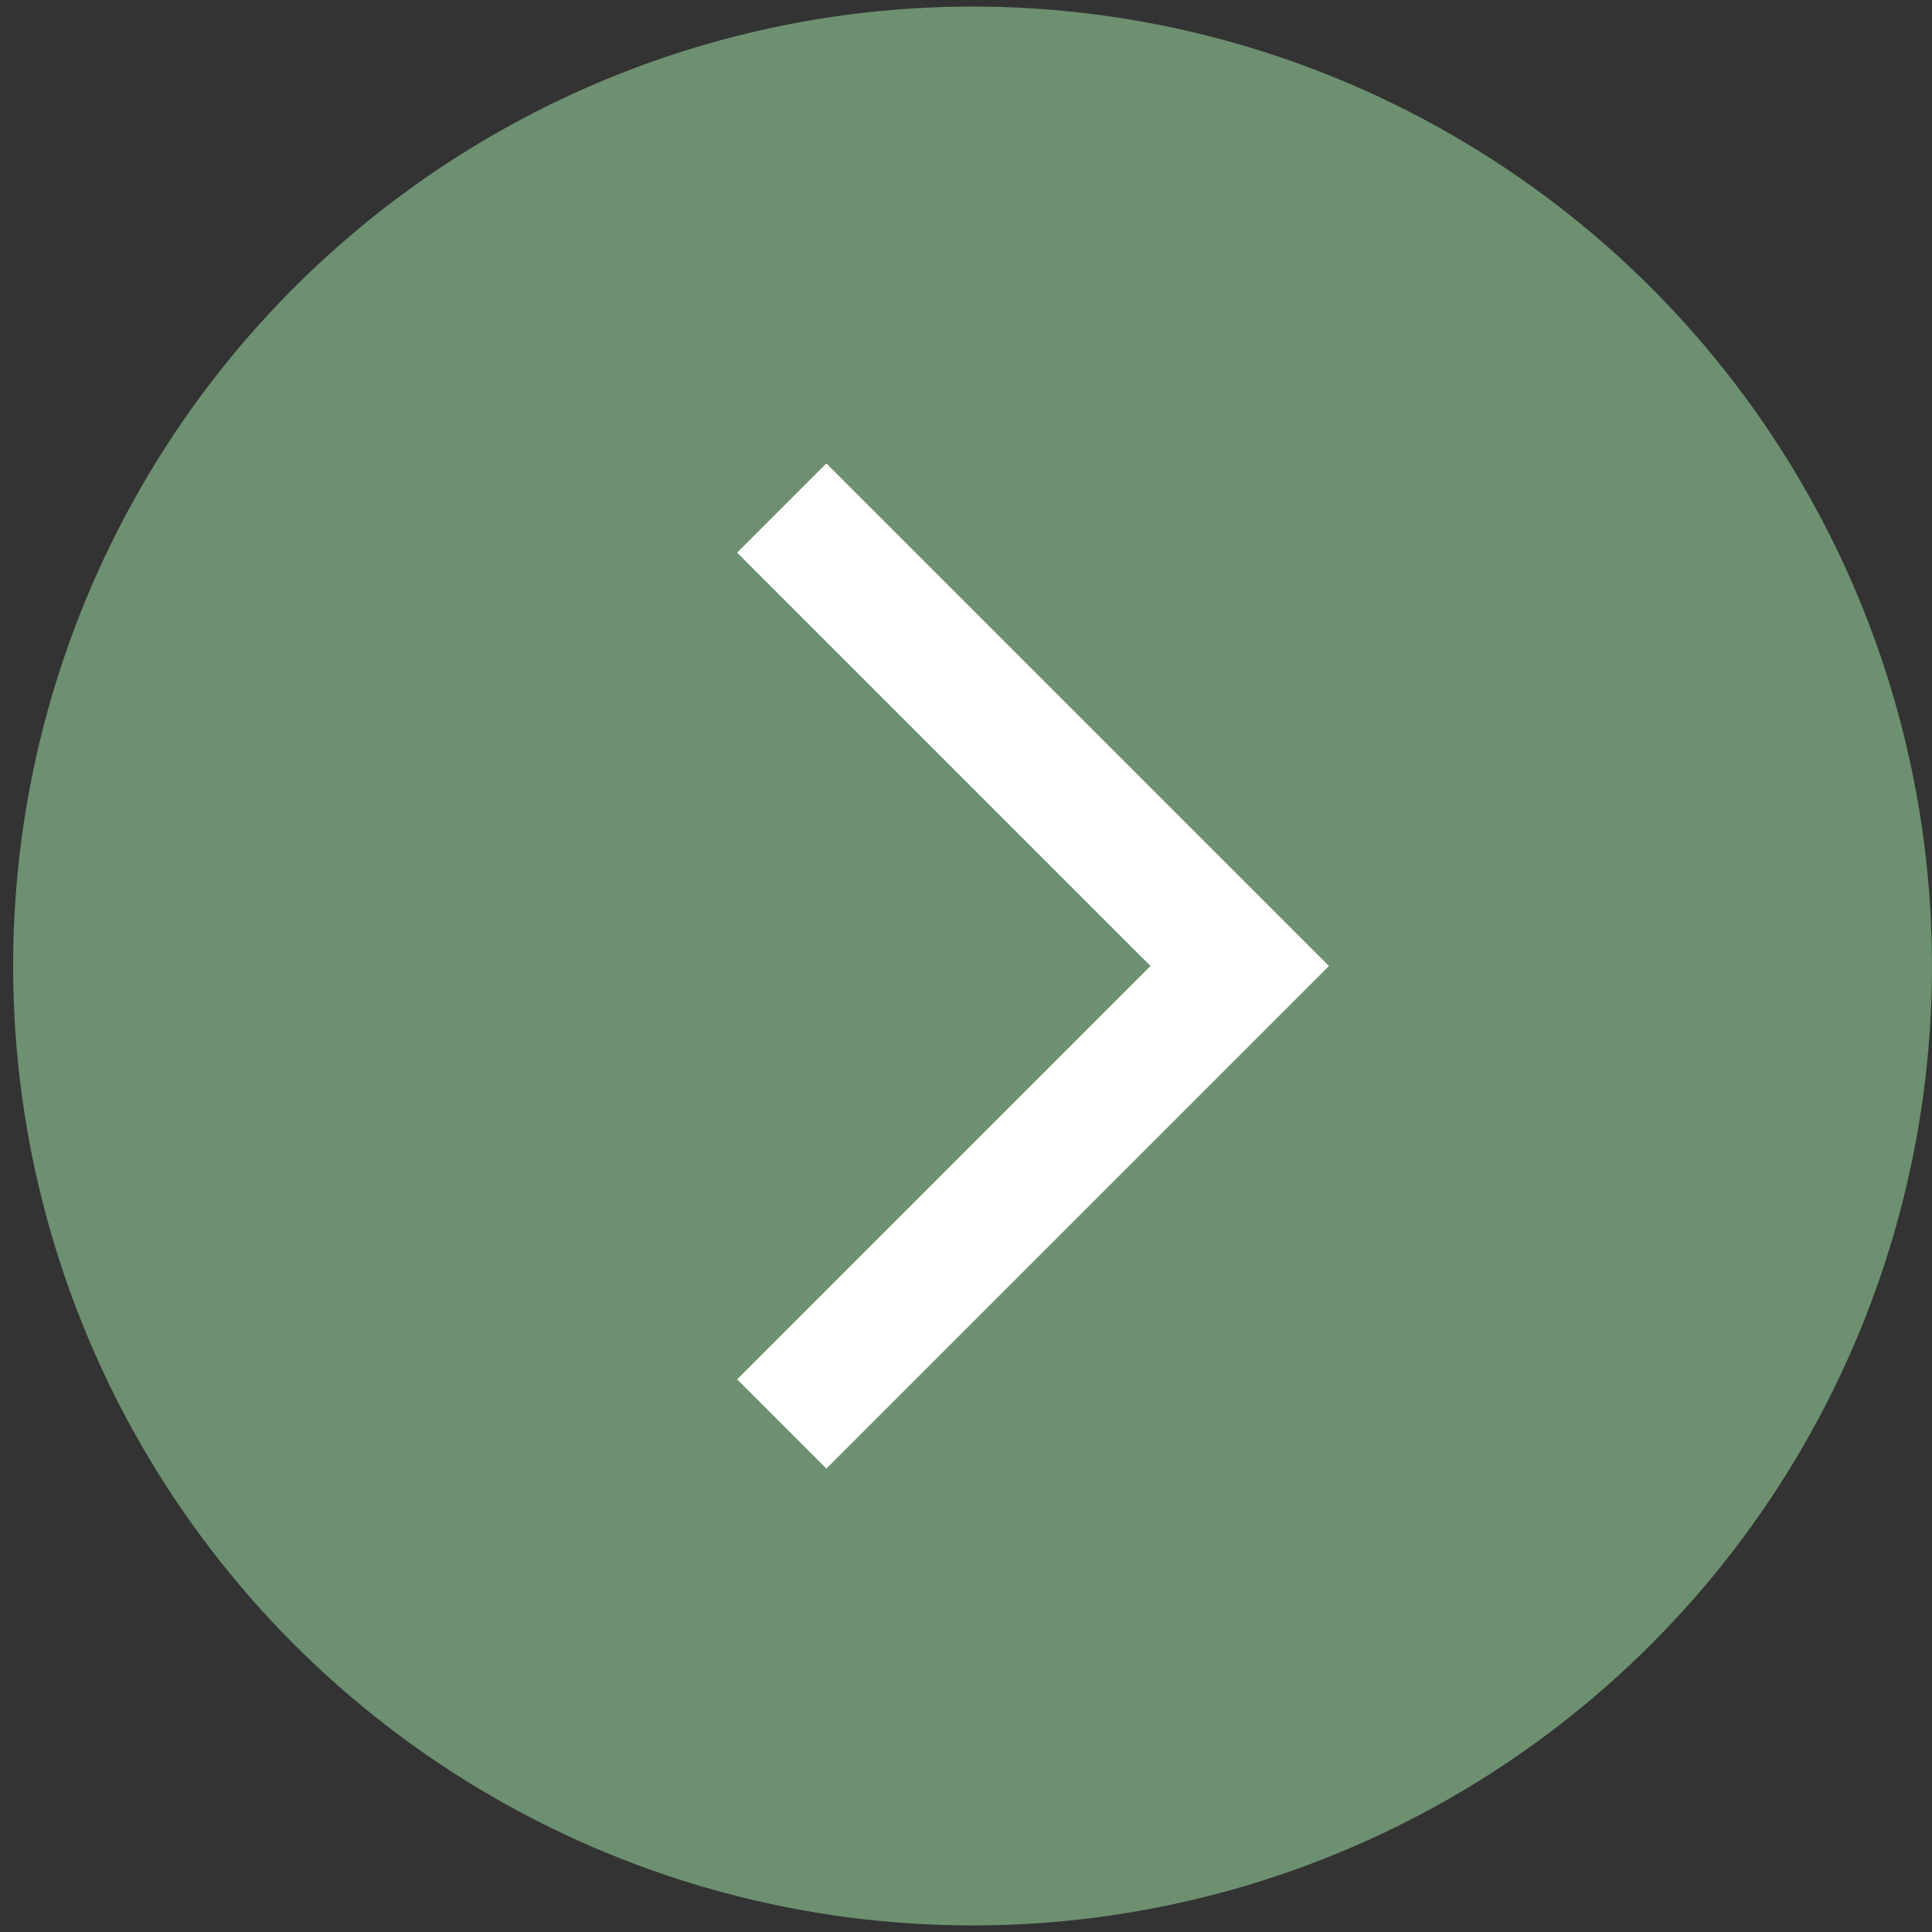
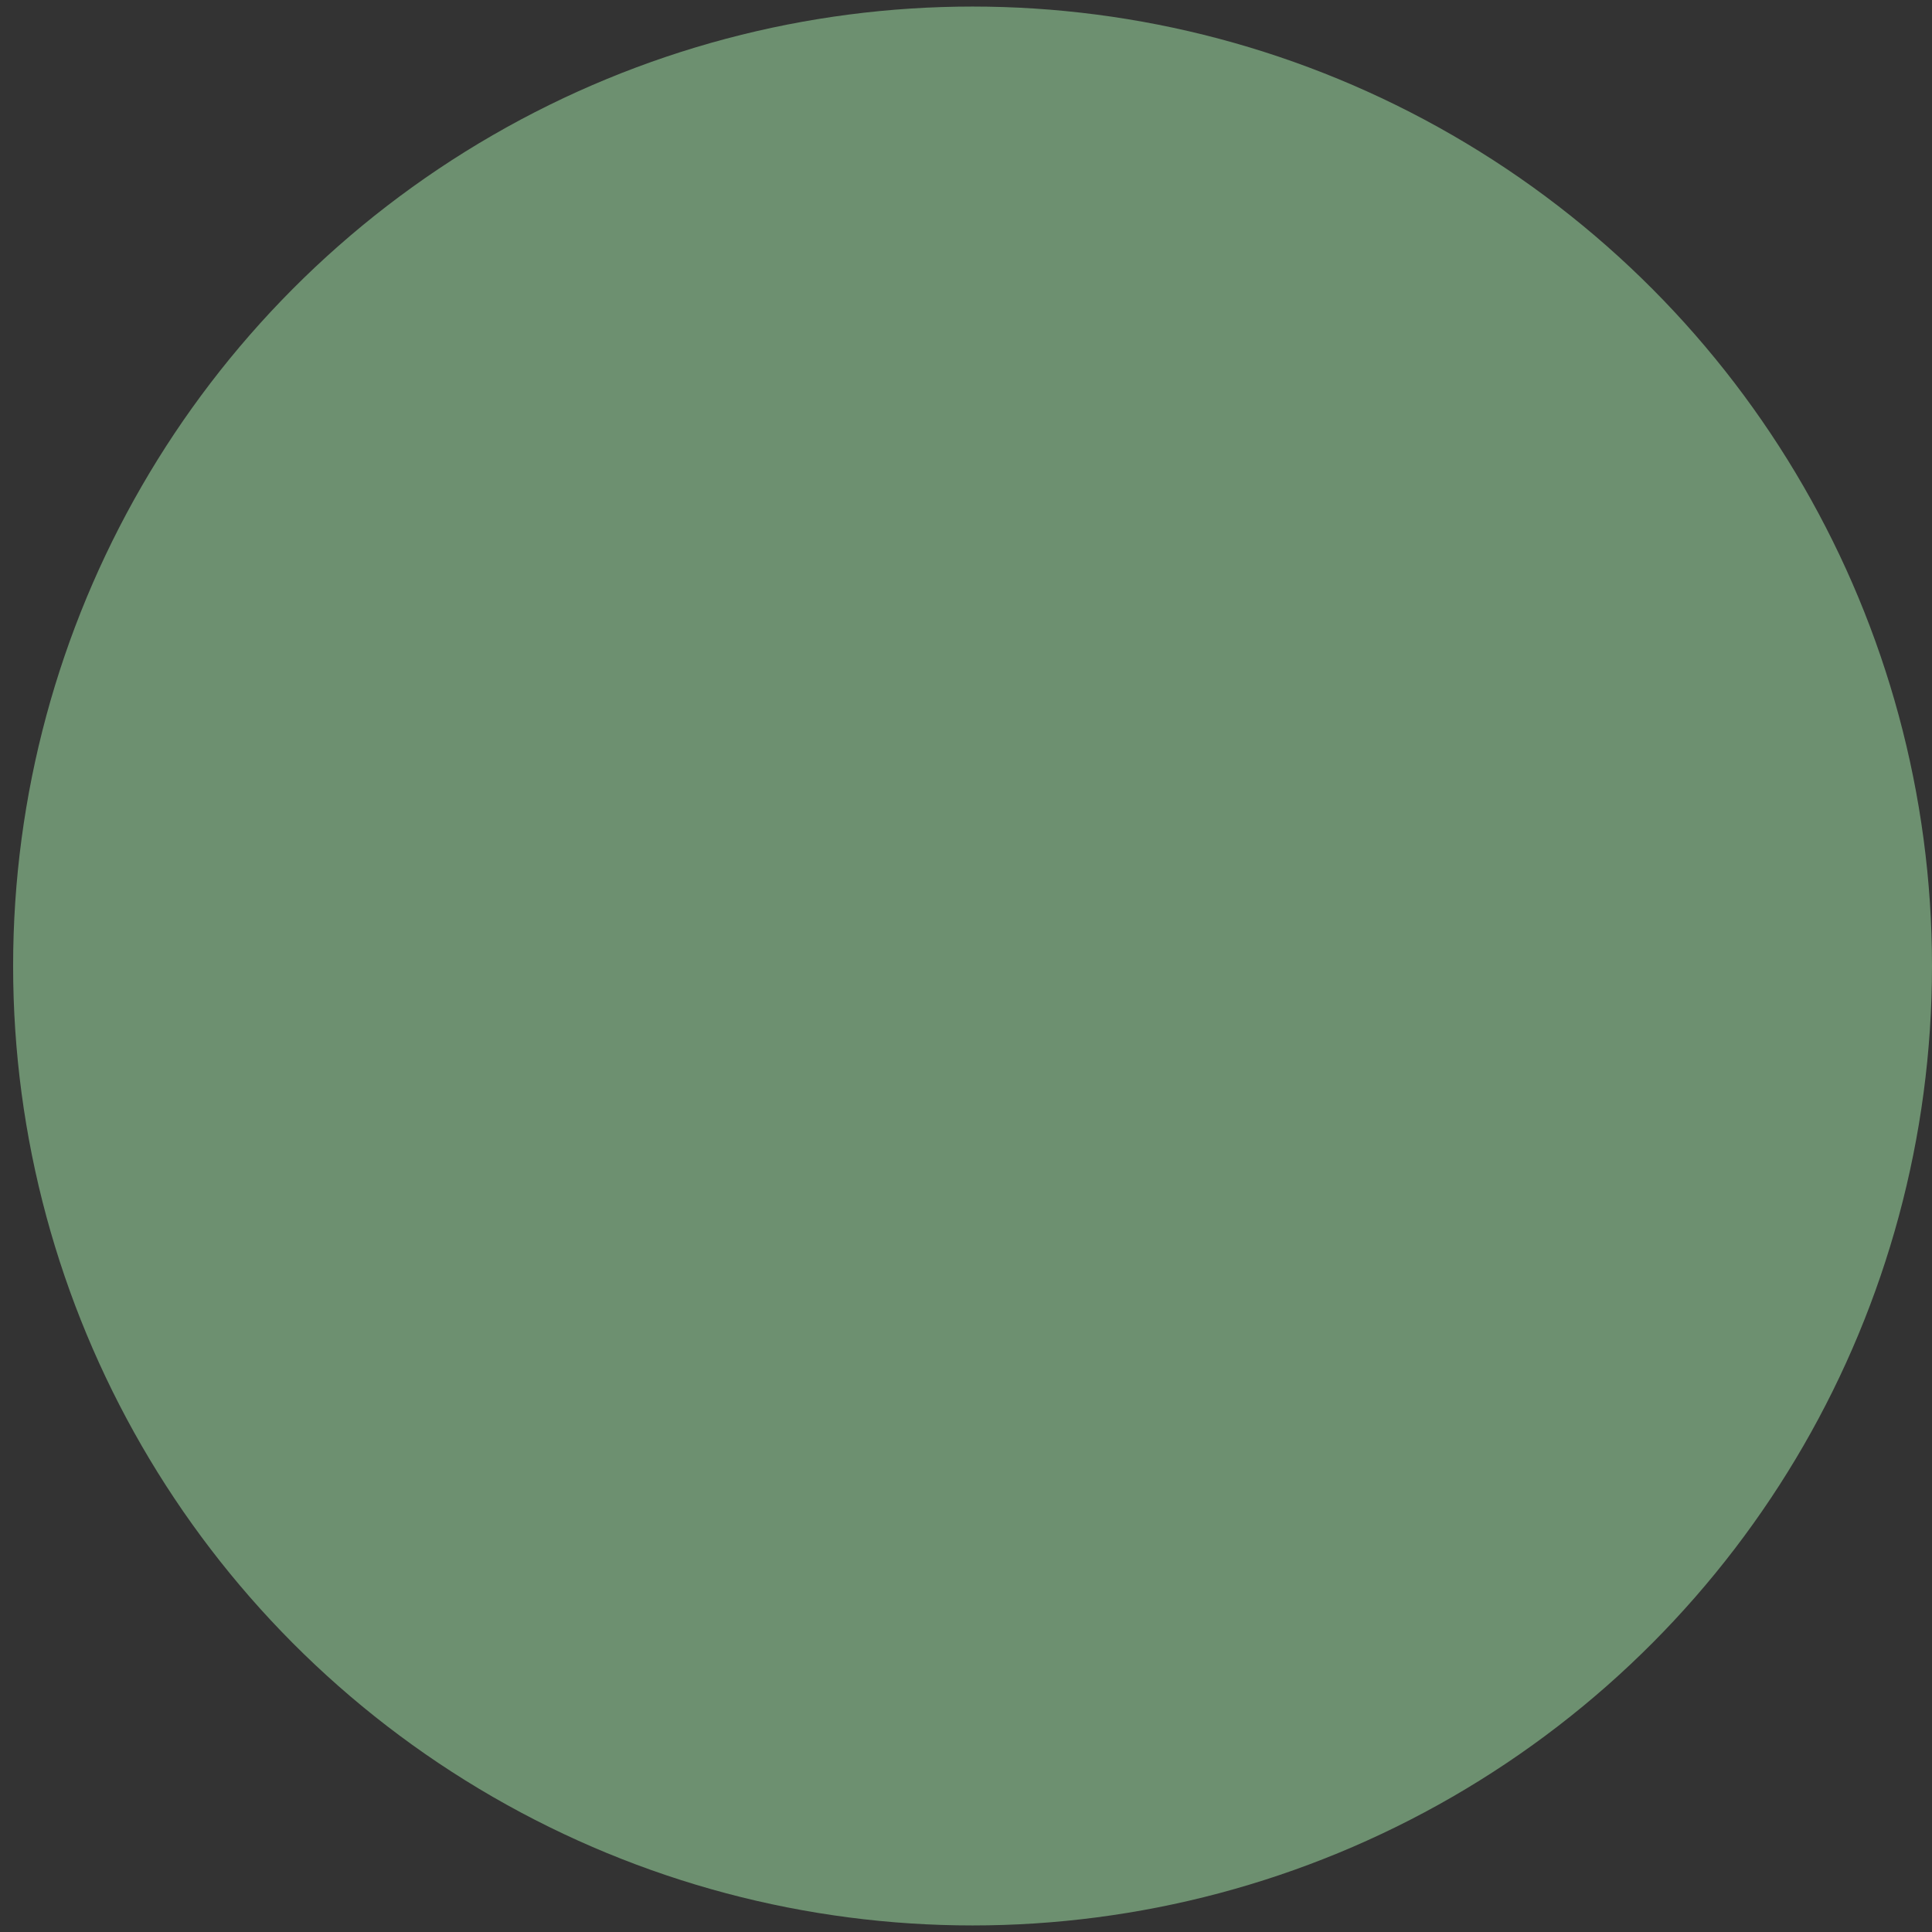
<svg xmlns="http://www.w3.org/2000/svg" width="86" height="86" viewBox="0 0 86 86" fill="none">
  <rect x="0" y="0" width="86" height="86" fill="#333333" stroke="none" />
  <circle cx="43.292" cy="43" r="42.708" transform="rotate(180 43.292 43)" fill="#6D9070" />
-   <path d="M36.784 20.629L59.155 43L36.784 65.371L32.813 61.4L51.213 43L32.813 24.6L36.784 20.629Z" fill="white" />
</svg>